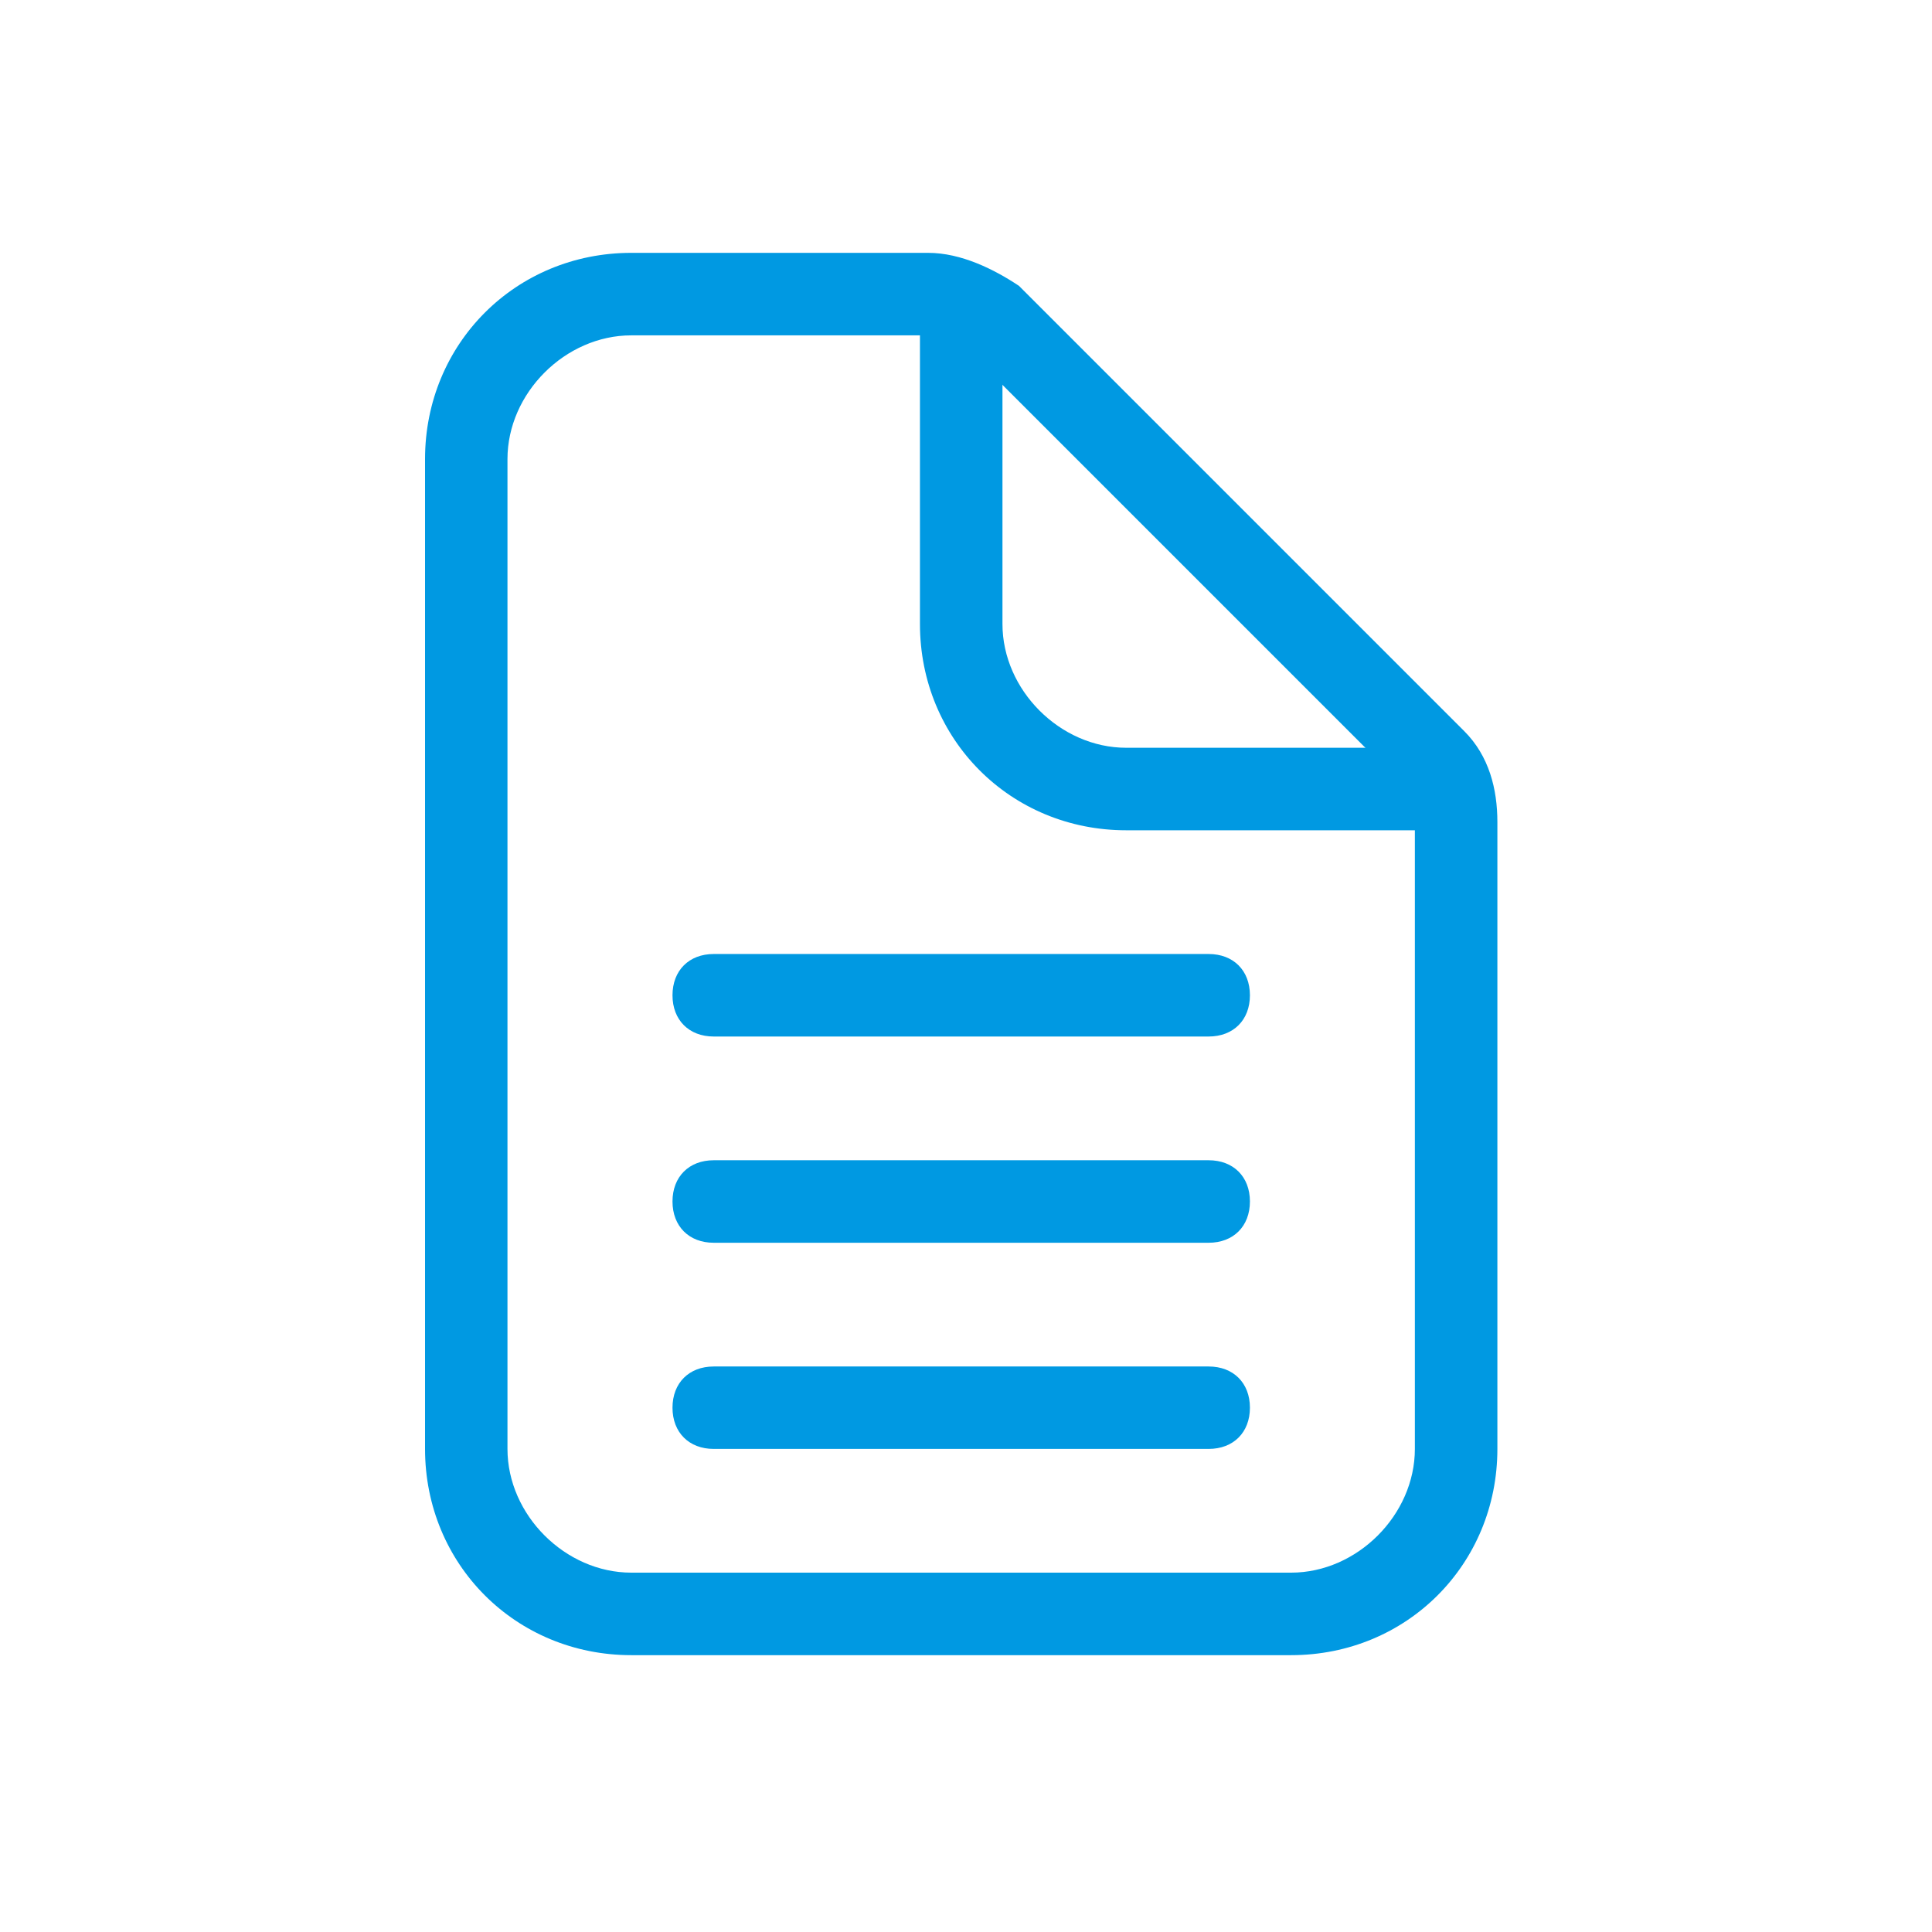
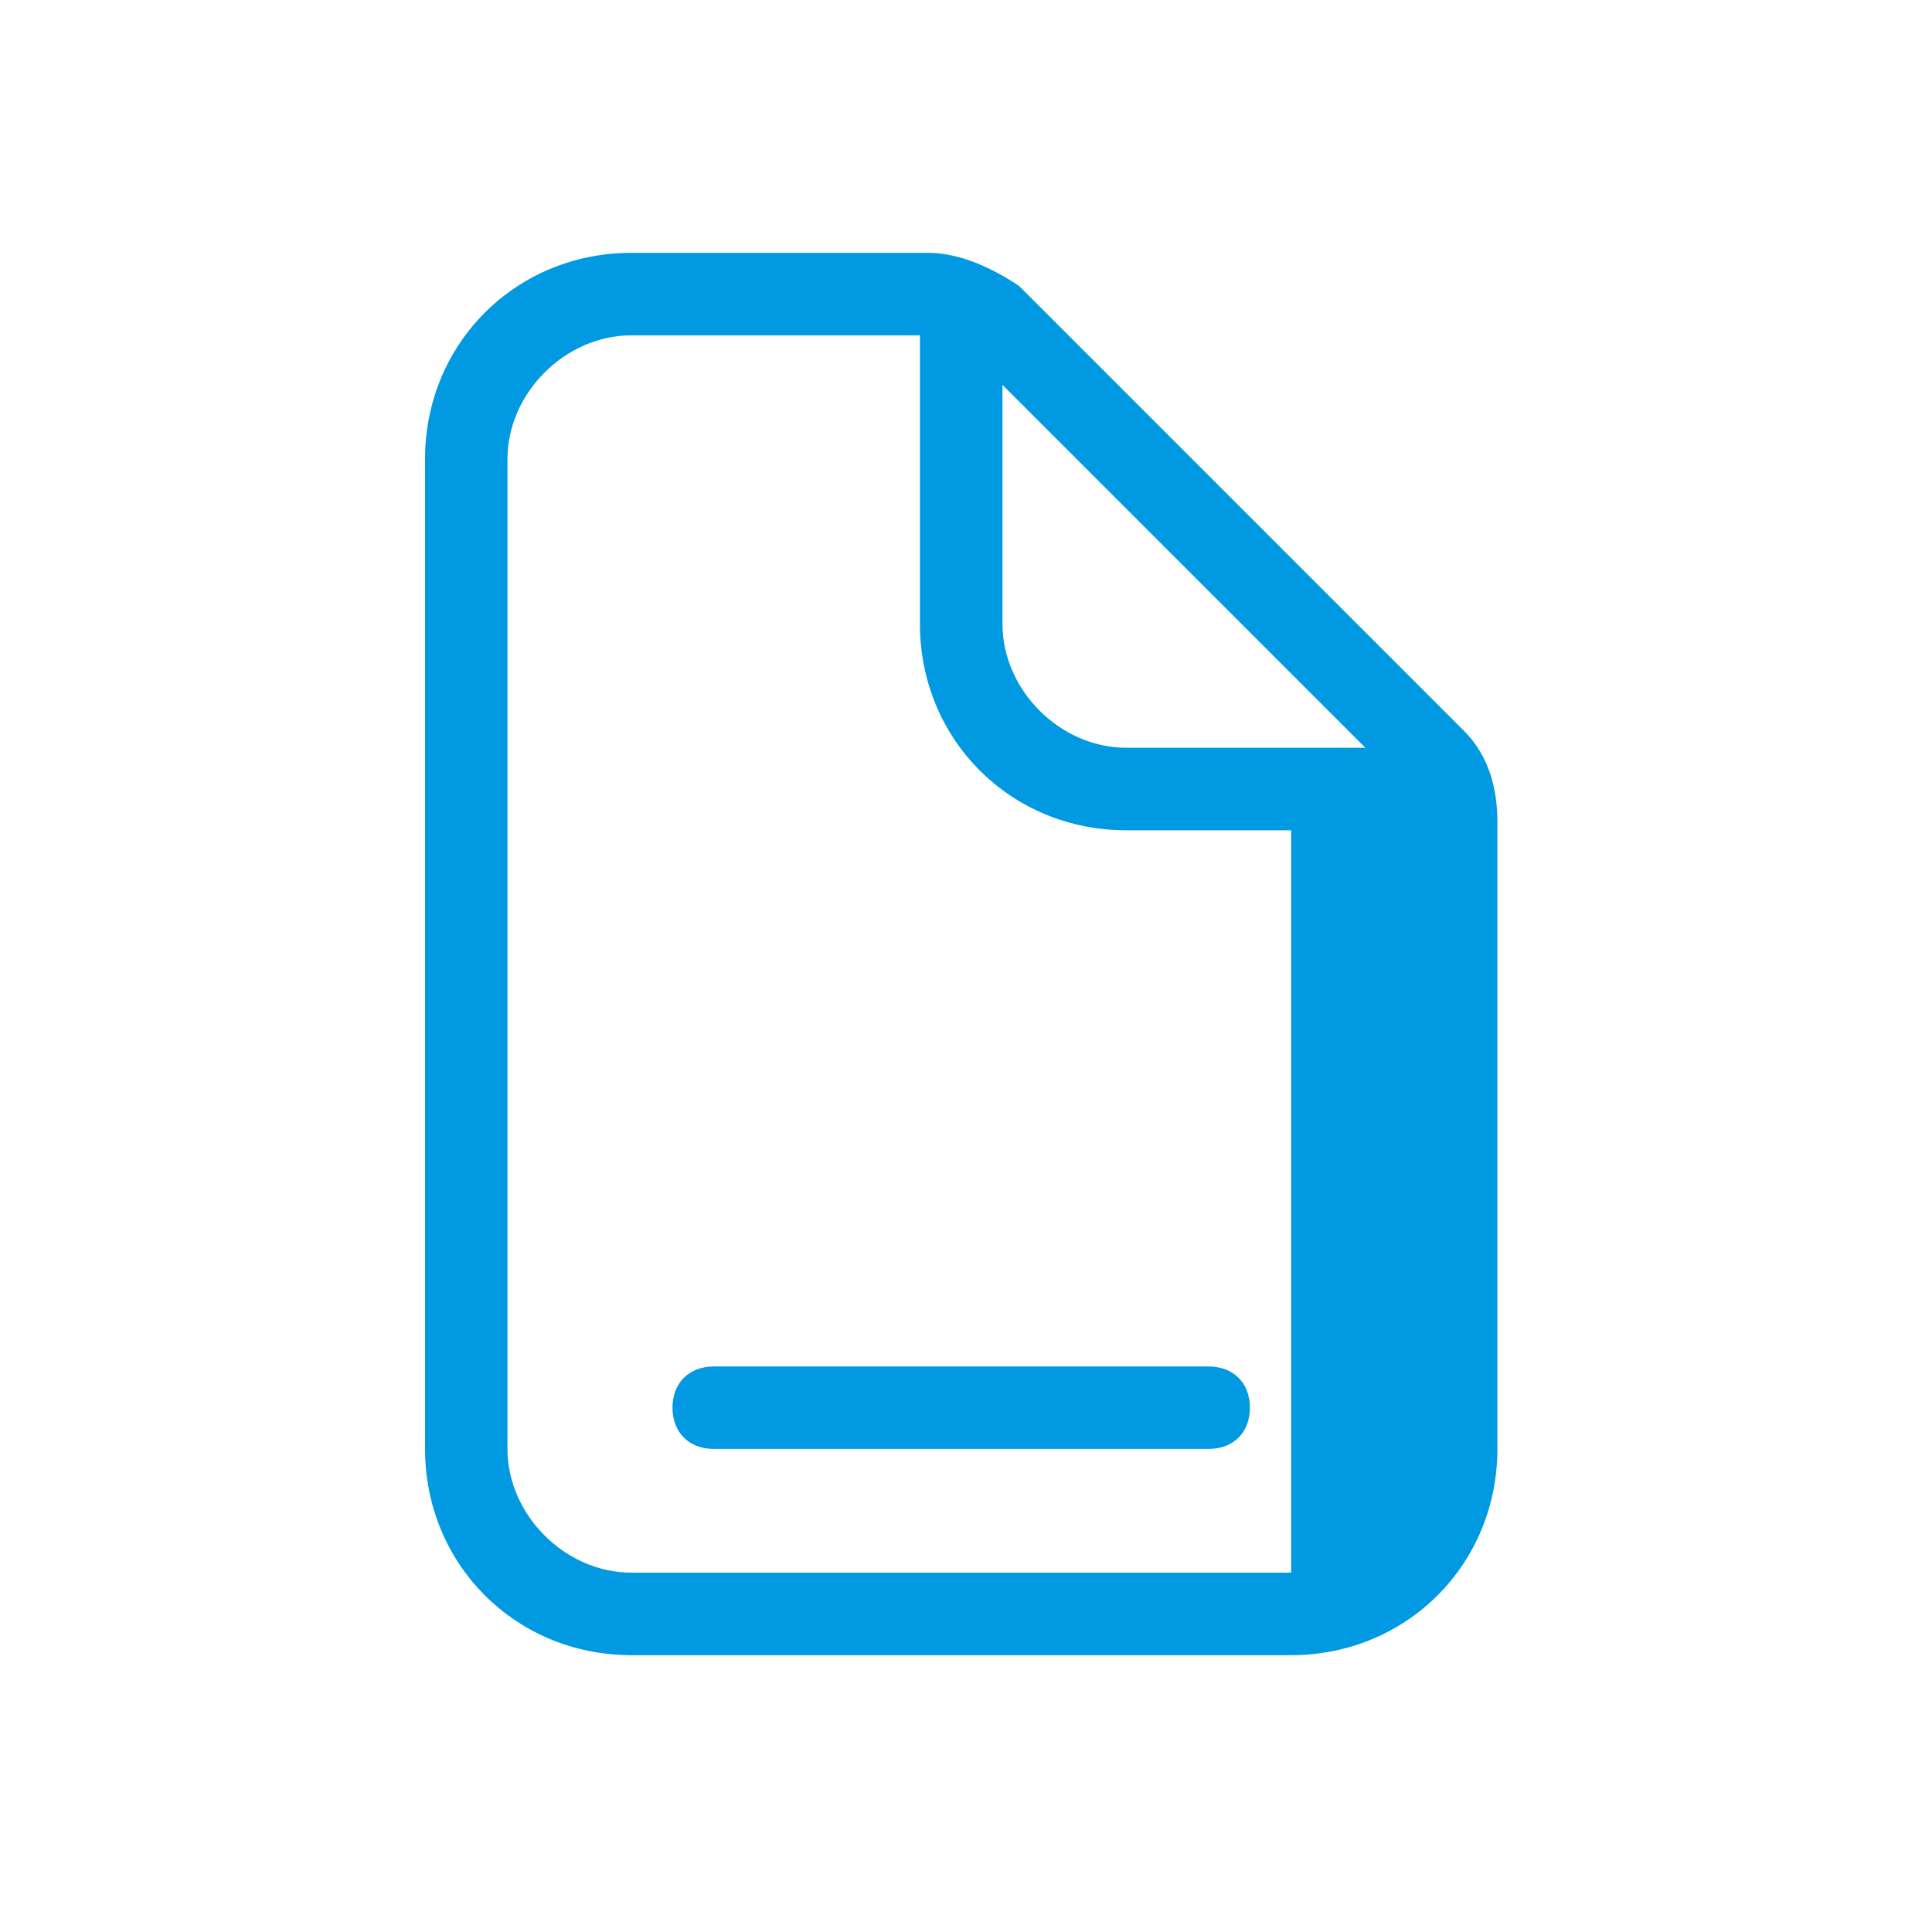
<svg xmlns="http://www.w3.org/2000/svg" width="24" height="24" viewBox="0 0 24 24" fill="none">
  <g id="symbol_document">
    <g id="Vector">
-       <path d="M16.039 20.561H7.842C6.407 20.561 5.28 19.434 5.28 17.999V5.703C5.28 4.268 6.407 3.141 7.842 3.141H11.53C11.94 3.141 12.35 3.346 12.658 3.551L18.191 9.084C18.498 9.392 18.601 9.802 18.601 10.212V17.999C18.601 19.434 17.474 20.561 16.039 20.561ZM7.842 4.166C7.022 4.166 6.304 4.883 6.304 5.703V17.999C6.304 18.819 7.022 19.536 7.842 19.536H16.039C16.859 19.536 17.576 18.819 17.576 17.999V10.212C17.576 10.109 17.474 9.904 17.474 9.802L11.94 4.268C11.838 4.166 11.735 4.166 11.53 4.166H7.842Z" fill="#0099E2" />
+       <path d="M16.039 20.561H7.842C6.407 20.561 5.28 19.434 5.28 17.999V5.703C5.28 4.268 6.407 3.141 7.842 3.141H11.53C11.94 3.141 12.35 3.346 12.658 3.551L18.191 9.084C18.498 9.392 18.601 9.802 18.601 10.212V17.999C18.601 19.434 17.474 20.561 16.039 20.561ZM7.842 4.166C7.022 4.166 6.304 4.883 6.304 5.703V17.999C6.304 18.819 7.022 19.536 7.842 19.536H16.039V10.212C17.576 10.109 17.474 9.904 17.474 9.802L11.94 4.268C11.838 4.166 11.735 4.166 11.53 4.166H7.842Z" fill="#0099E2" />
      <path d="M12.453 3.653V7.752C12.453 8.572 13.17 9.289 13.99 9.289H18.089V10.314H13.99C12.555 10.314 11.428 9.187 11.428 7.752V3.653H12.453Z" fill="#0099E2" />
      <path d="M15.014 17.999H8.866C8.559 17.999 8.354 17.794 8.354 17.487C8.354 17.18 8.559 16.975 8.866 16.975H15.014C15.322 16.975 15.527 17.18 15.527 17.487C15.527 17.794 15.322 17.999 15.014 17.999Z" fill="#0099E2" />
-       <path d="M15.014 15.438H8.866C8.559 15.438 8.354 15.233 8.354 14.925C8.354 14.618 8.559 14.413 8.866 14.413H15.014C15.322 14.413 15.527 14.618 15.527 14.925C15.527 15.233 15.322 15.438 15.014 15.438Z" fill="#0099E2" />
-       <path d="M15.014 12.876H8.866C8.559 12.876 8.354 12.671 8.354 12.364C8.354 12.056 8.559 11.851 8.866 11.851H15.014C15.322 11.851 15.527 12.056 15.527 12.364C15.527 12.671 15.322 12.876 15.014 12.876Z" fill="#0099E2" />
    </g>
  </g>
</svg>